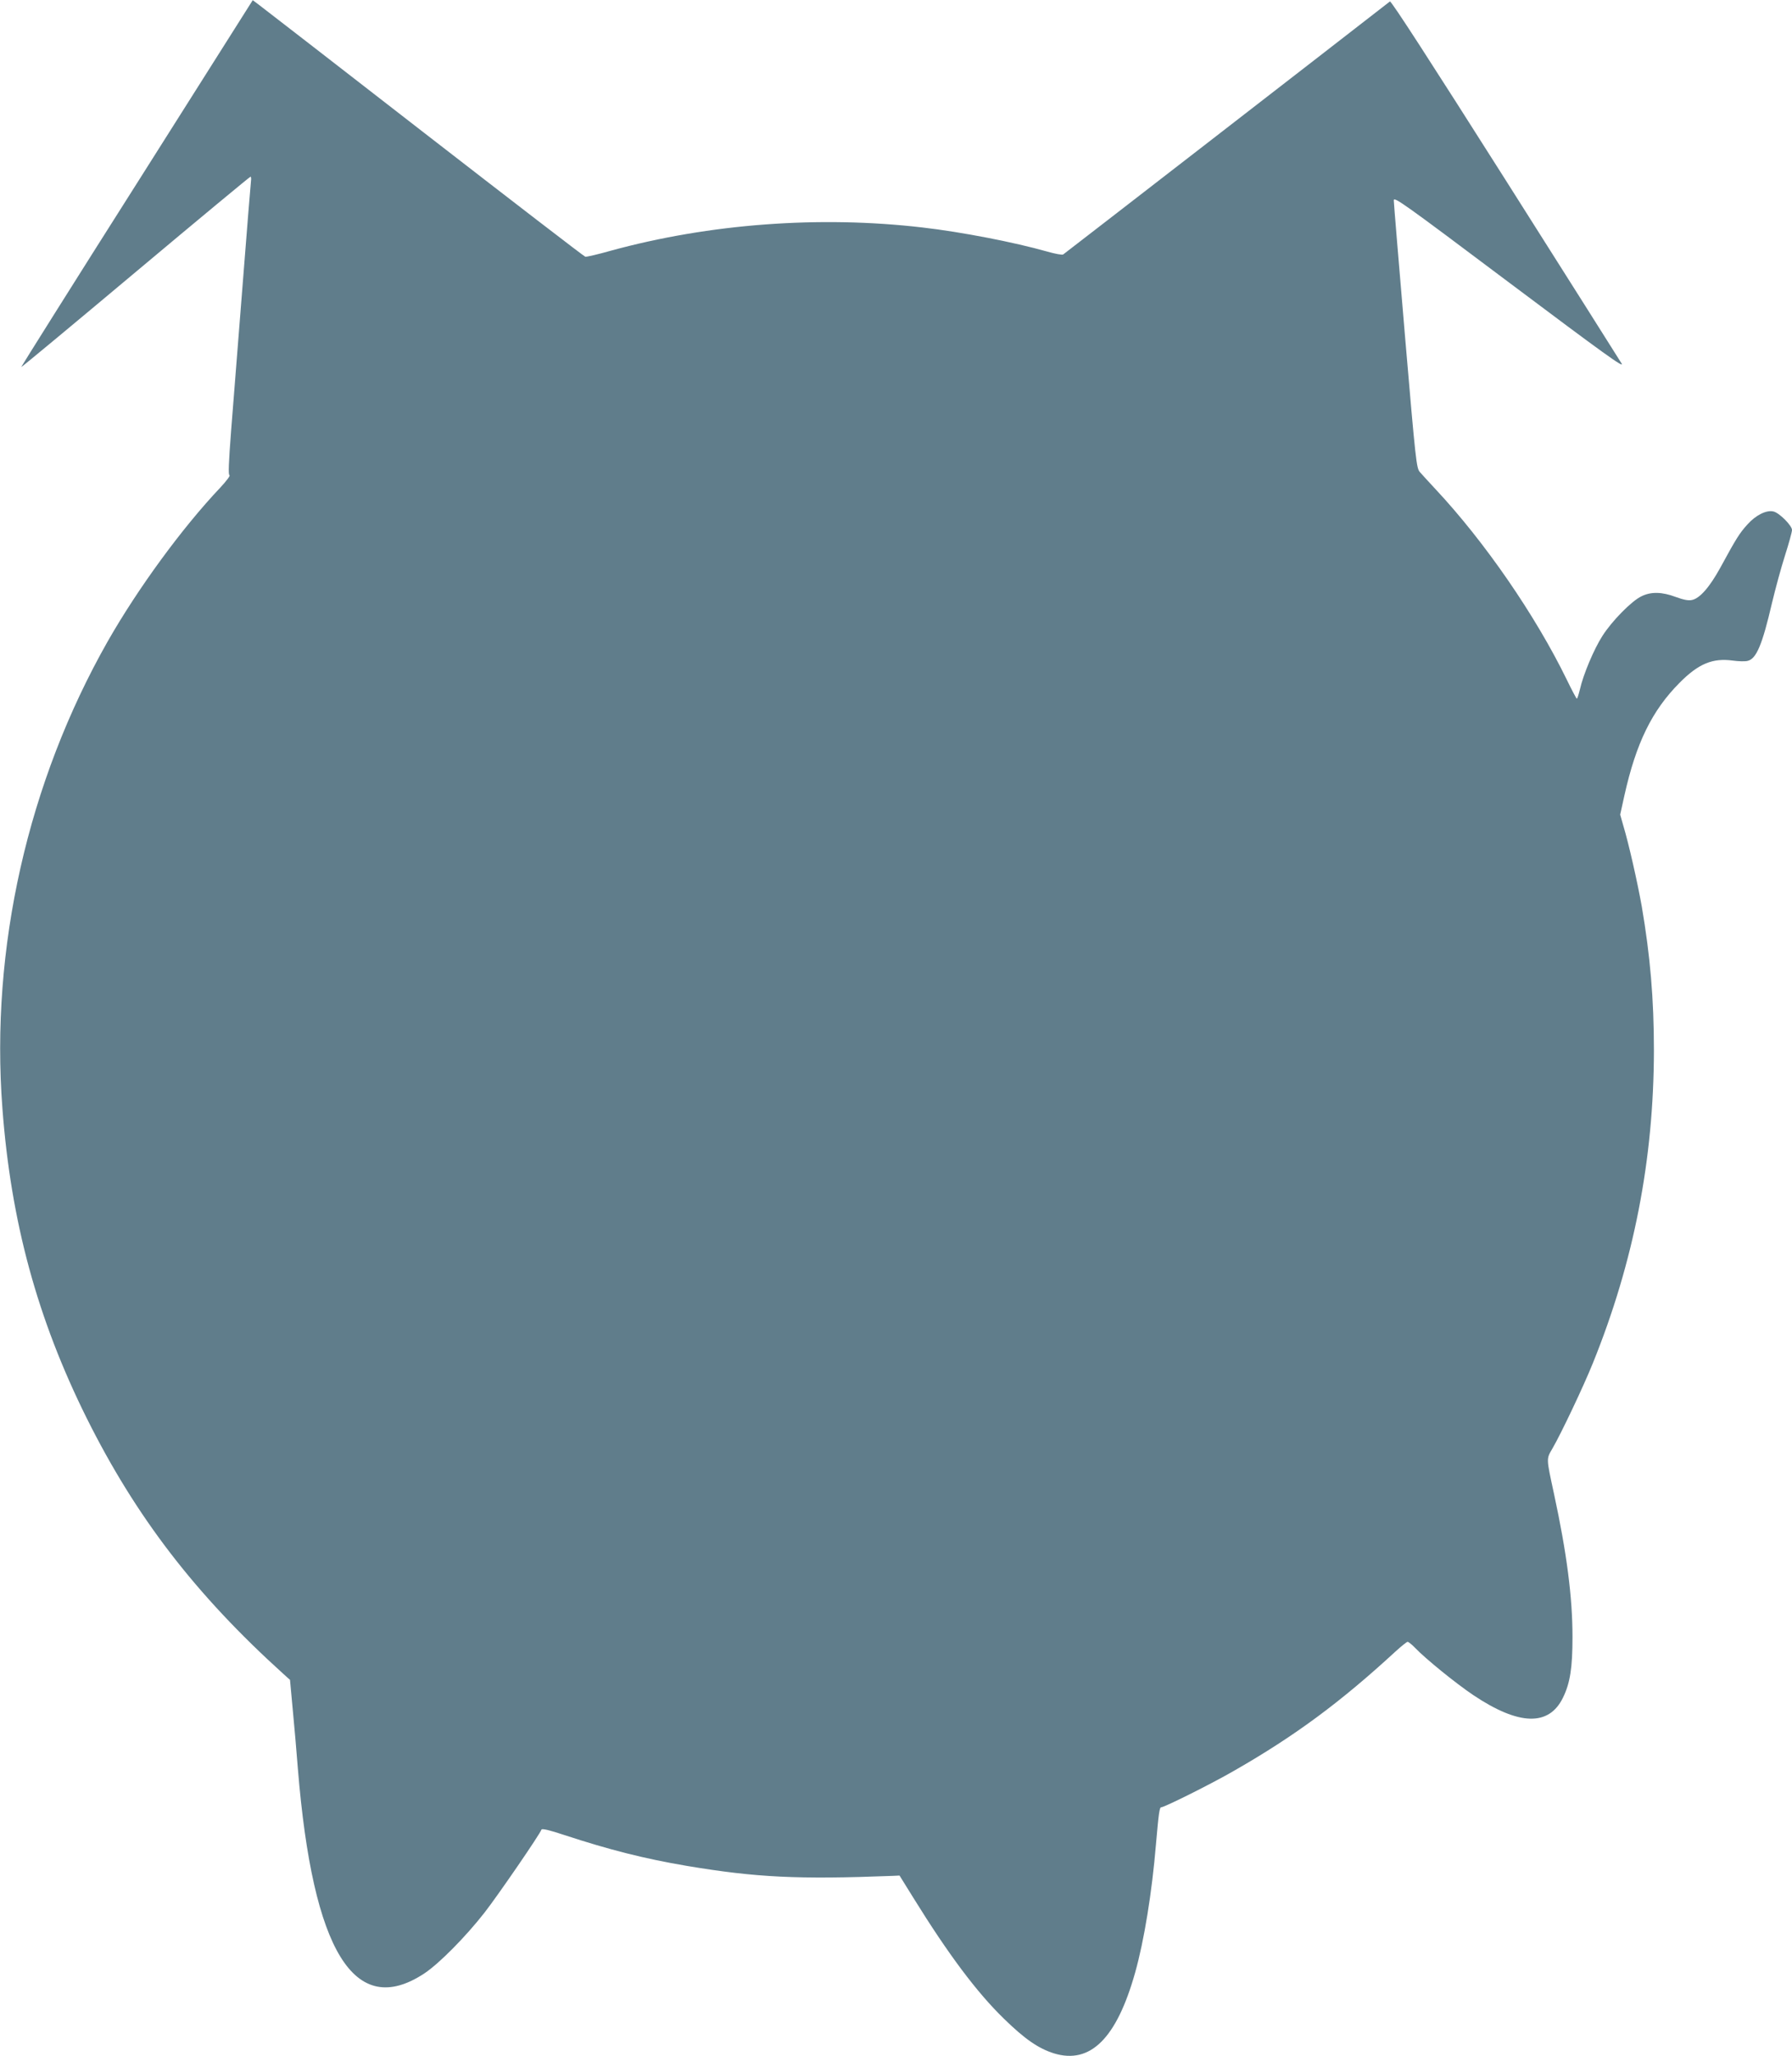
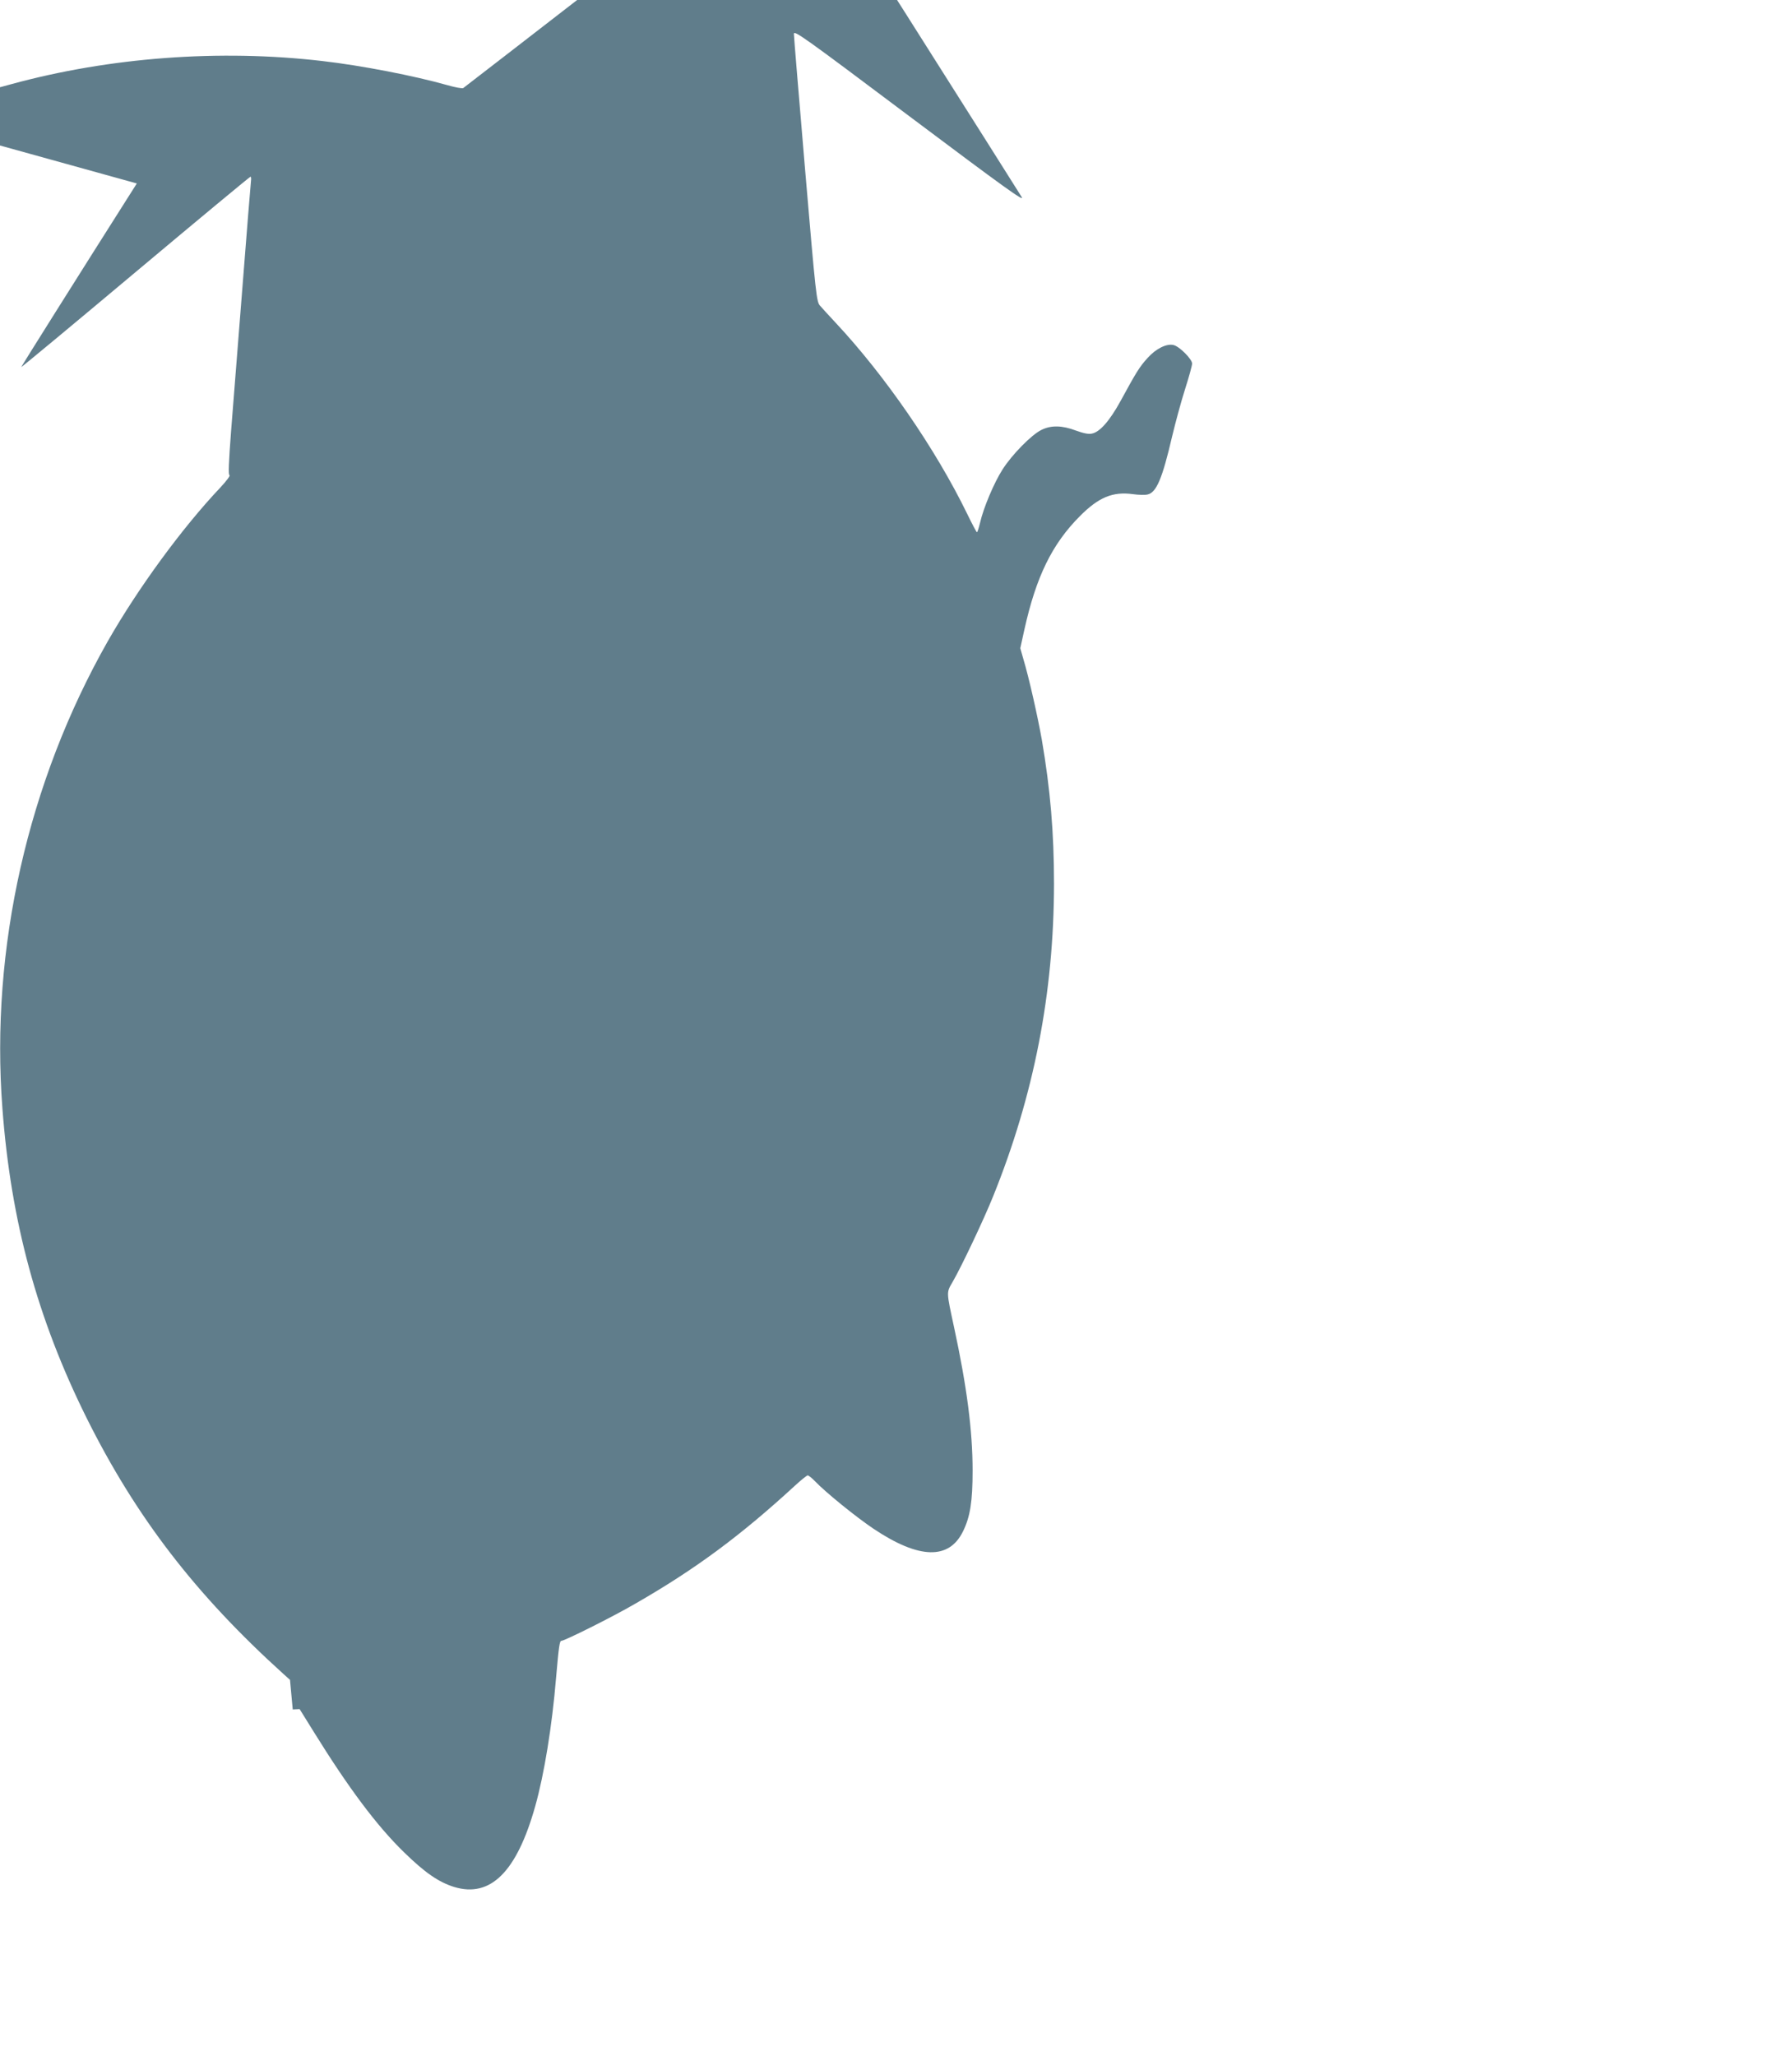
<svg xmlns="http://www.w3.org/2000/svg" version="1.0" width="1116pt" height="1280pt" viewBox="0 0 1116 1280" preserveAspectRatio="xMidYMid meet">
  <g transform="translate(0,1280) scale(0.1,-0.1)" fill="#607d8b" stroke="none">
-     <path d="M852 11658 c-398 -627 -721 -1142 -720 -1143 2 -2 322 264 712 591 390 327 712 594 716 594 4 0 5 -12 3 -27 -2 -16 -26 -311 -53 -658 -27 -346 -59 -751 -71 -900 -15 -197 -18 -270 -10 -273 7 -2 -19 -36 -56 -76 -239 -252 -515 -630 -702 -958 -498 -877 -732 -1912 -656 -2908 53 -706 218 -1310 524 -1926 308 -618 679 -1100 1227 -1595 l40 -36 17 -184 c10 -101 24 -267 32 -369 93 -1139 353 -1561 788 -1274 93 62 257 228 375 379 84 108 345 488 354 516 3 8 50 -3 143 -34 281 -92 497 -147 763 -192 430 -72 692 -85 1281 -62 l43 2 87 -140 c215 -347 393 -586 563 -751 131 -128 216 -186 312 -216 226 -69 390 93 505 502 56 198 105 499 130 800 17 195 22 230 33 230 20 0 319 149 458 230 377 216 660 426 1000 739 36 33 70 60 76 61 5 0 26 -16 45 -36 67 -70 257 -224 366 -297 283 -189 470 -194 557 -14 44 90 59 184 59 377 0 249 -36 524 -115 890 -49 228 -49 216 -9 285 54 93 193 386 251 530 255 630 379 1268 380 1946 0 322 -23 589 -76 899 -27 150 -80 386 -115 502 l-19 67 26 118 c73 328 172 530 344 703 118 119 206 155 331 138 35 -5 77 -6 92 -2 55 12 92 101 152 359 21 88 57 221 81 296 24 75 44 147 44 160 0 27 -78 106 -115 115 -43 11 -110 -22 -162 -80 -50 -55 -70 -87 -169 -269 -67 -122 -129 -193 -178 -202 -22 -5 -53 2 -100 19 -85 32 -154 34 -214 4 -61 -29 -184 -154 -243 -247 -52 -81 -119 -239 -140 -333 -8 -32 -16 -58 -19 -57 -3 0 -31 53 -62 117 -196 402 -512 860 -818 1187 -41 44 -85 92 -97 106 -22 24 -26 60 -93 845 -38 450 -70 831 -70 847 0 25 59 -17 721 -514 588 -441 717 -534 698 -502 -13 22 -341 540 -728 1151 -458 722 -708 1109 -715 1103 -307 -239 -2027 -1570 -2035 -1575 -6 -4 -51 4 -99 18 -205 58 -533 122 -777 150 -641 75 -1328 23 -1939 -144 -81 -23 -154 -40 -161 -38 -8 2 -460 350 -1006 773 -546 424 -1009 782 -1029 797 l-36 27 -722 -1141z" />
+     <path d="M852 11658 c-398 -627 -721 -1142 -720 -1143 2 -2 322 264 712 591 390 327 712 594 716 594 4 0 5 -12 3 -27 -2 -16 -26 -311 -53 -658 -27 -346 -59 -751 -71 -900 -15 -197 -18 -270 -10 -273 7 -2 -19 -36 -56 -76 -239 -252 -515 -630 -702 -958 -498 -877 -732 -1912 -656 -2908 53 -706 218 -1310 524 -1926 308 -618 679 -1100 1227 -1595 l40 -36 17 -184 l43 2 87 -140 c215 -347 393 -586 563 -751 131 -128 216 -186 312 -216 226 -69 390 93 505 502 56 198 105 499 130 800 17 195 22 230 33 230 20 0 319 149 458 230 377 216 660 426 1000 739 36 33 70 60 76 61 5 0 26 -16 45 -36 67 -70 257 -224 366 -297 283 -189 470 -194 557 -14 44 90 59 184 59 377 0 249 -36 524 -115 890 -49 228 -49 216 -9 285 54 93 193 386 251 530 255 630 379 1268 380 1946 0 322 -23 589 -76 899 -27 150 -80 386 -115 502 l-19 67 26 118 c73 328 172 530 344 703 118 119 206 155 331 138 35 -5 77 -6 92 -2 55 12 92 101 152 359 21 88 57 221 81 296 24 75 44 147 44 160 0 27 -78 106 -115 115 -43 11 -110 -22 -162 -80 -50 -55 -70 -87 -169 -269 -67 -122 -129 -193 -178 -202 -22 -5 -53 2 -100 19 -85 32 -154 34 -214 4 -61 -29 -184 -154 -243 -247 -52 -81 -119 -239 -140 -333 -8 -32 -16 -58 -19 -57 -3 0 -31 53 -62 117 -196 402 -512 860 -818 1187 -41 44 -85 92 -97 106 -22 24 -26 60 -93 845 -38 450 -70 831 -70 847 0 25 59 -17 721 -514 588 -441 717 -534 698 -502 -13 22 -341 540 -728 1151 -458 722 -708 1109 -715 1103 -307 -239 -2027 -1570 -2035 -1575 -6 -4 -51 4 -99 18 -205 58 -533 122 -777 150 -641 75 -1328 23 -1939 -144 -81 -23 -154 -40 -161 -38 -8 2 -460 350 -1006 773 -546 424 -1009 782 -1029 797 l-36 27 -722 -1141z" />
  </g>
</svg>